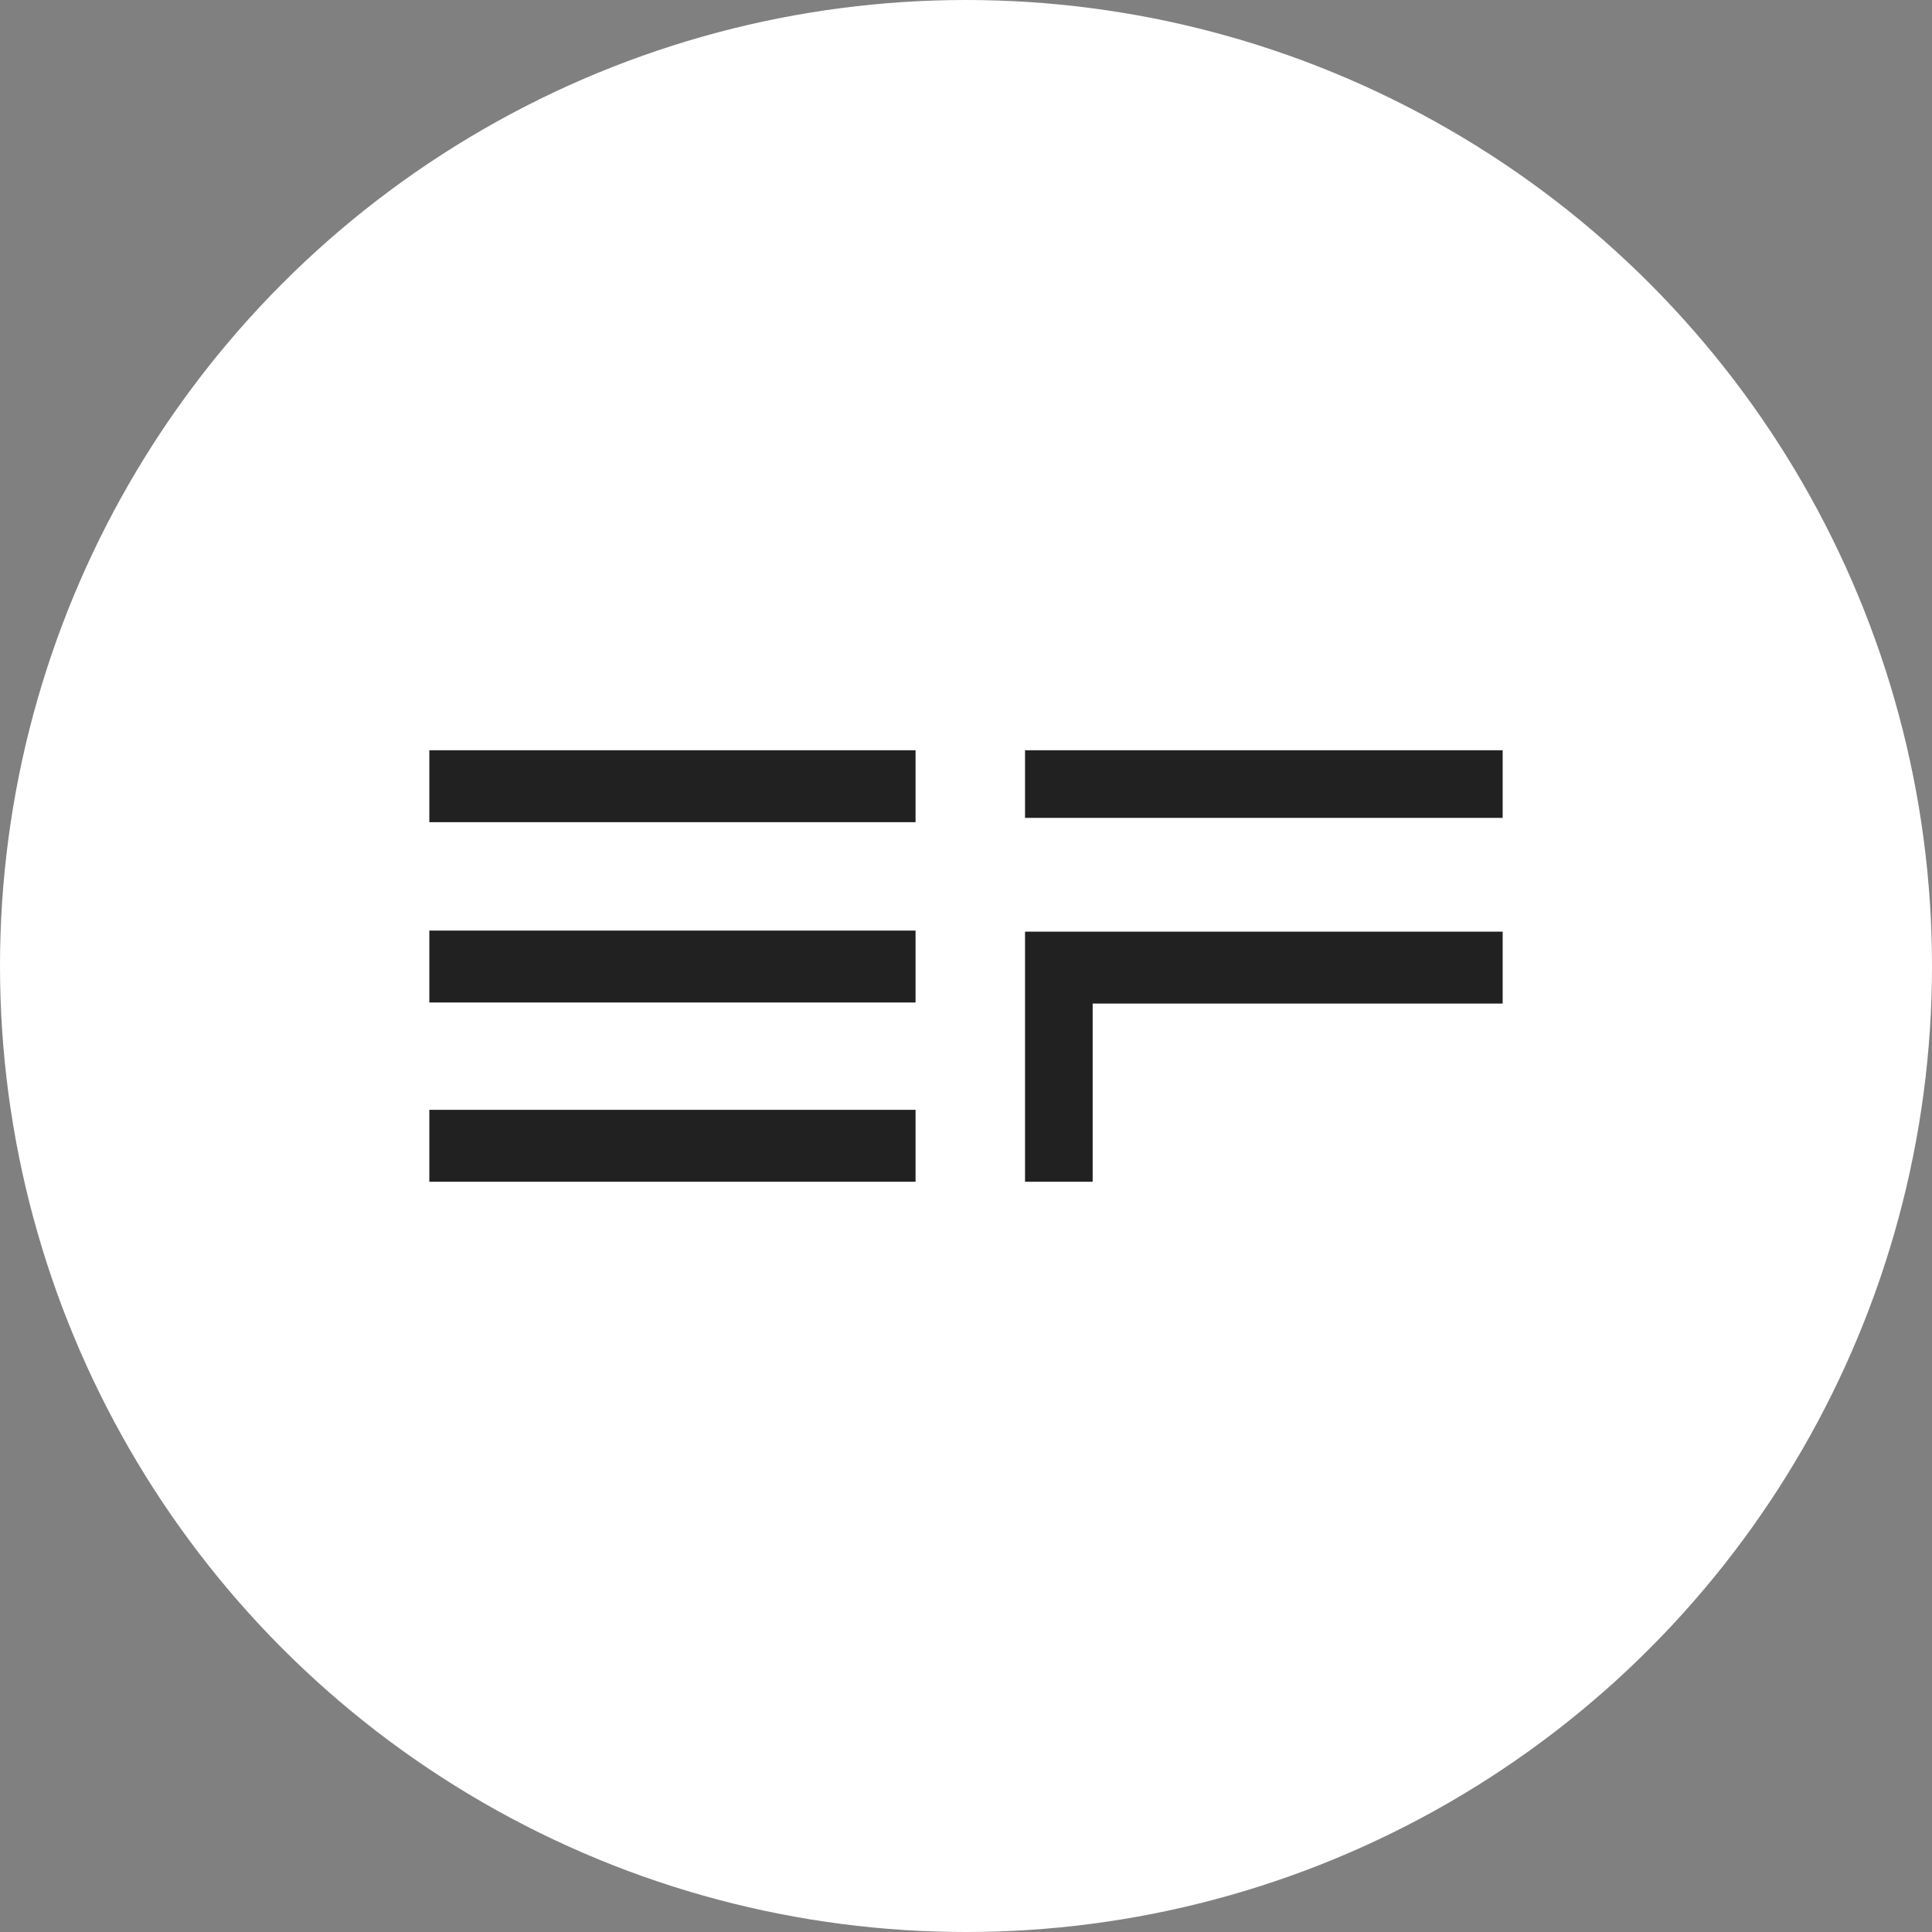
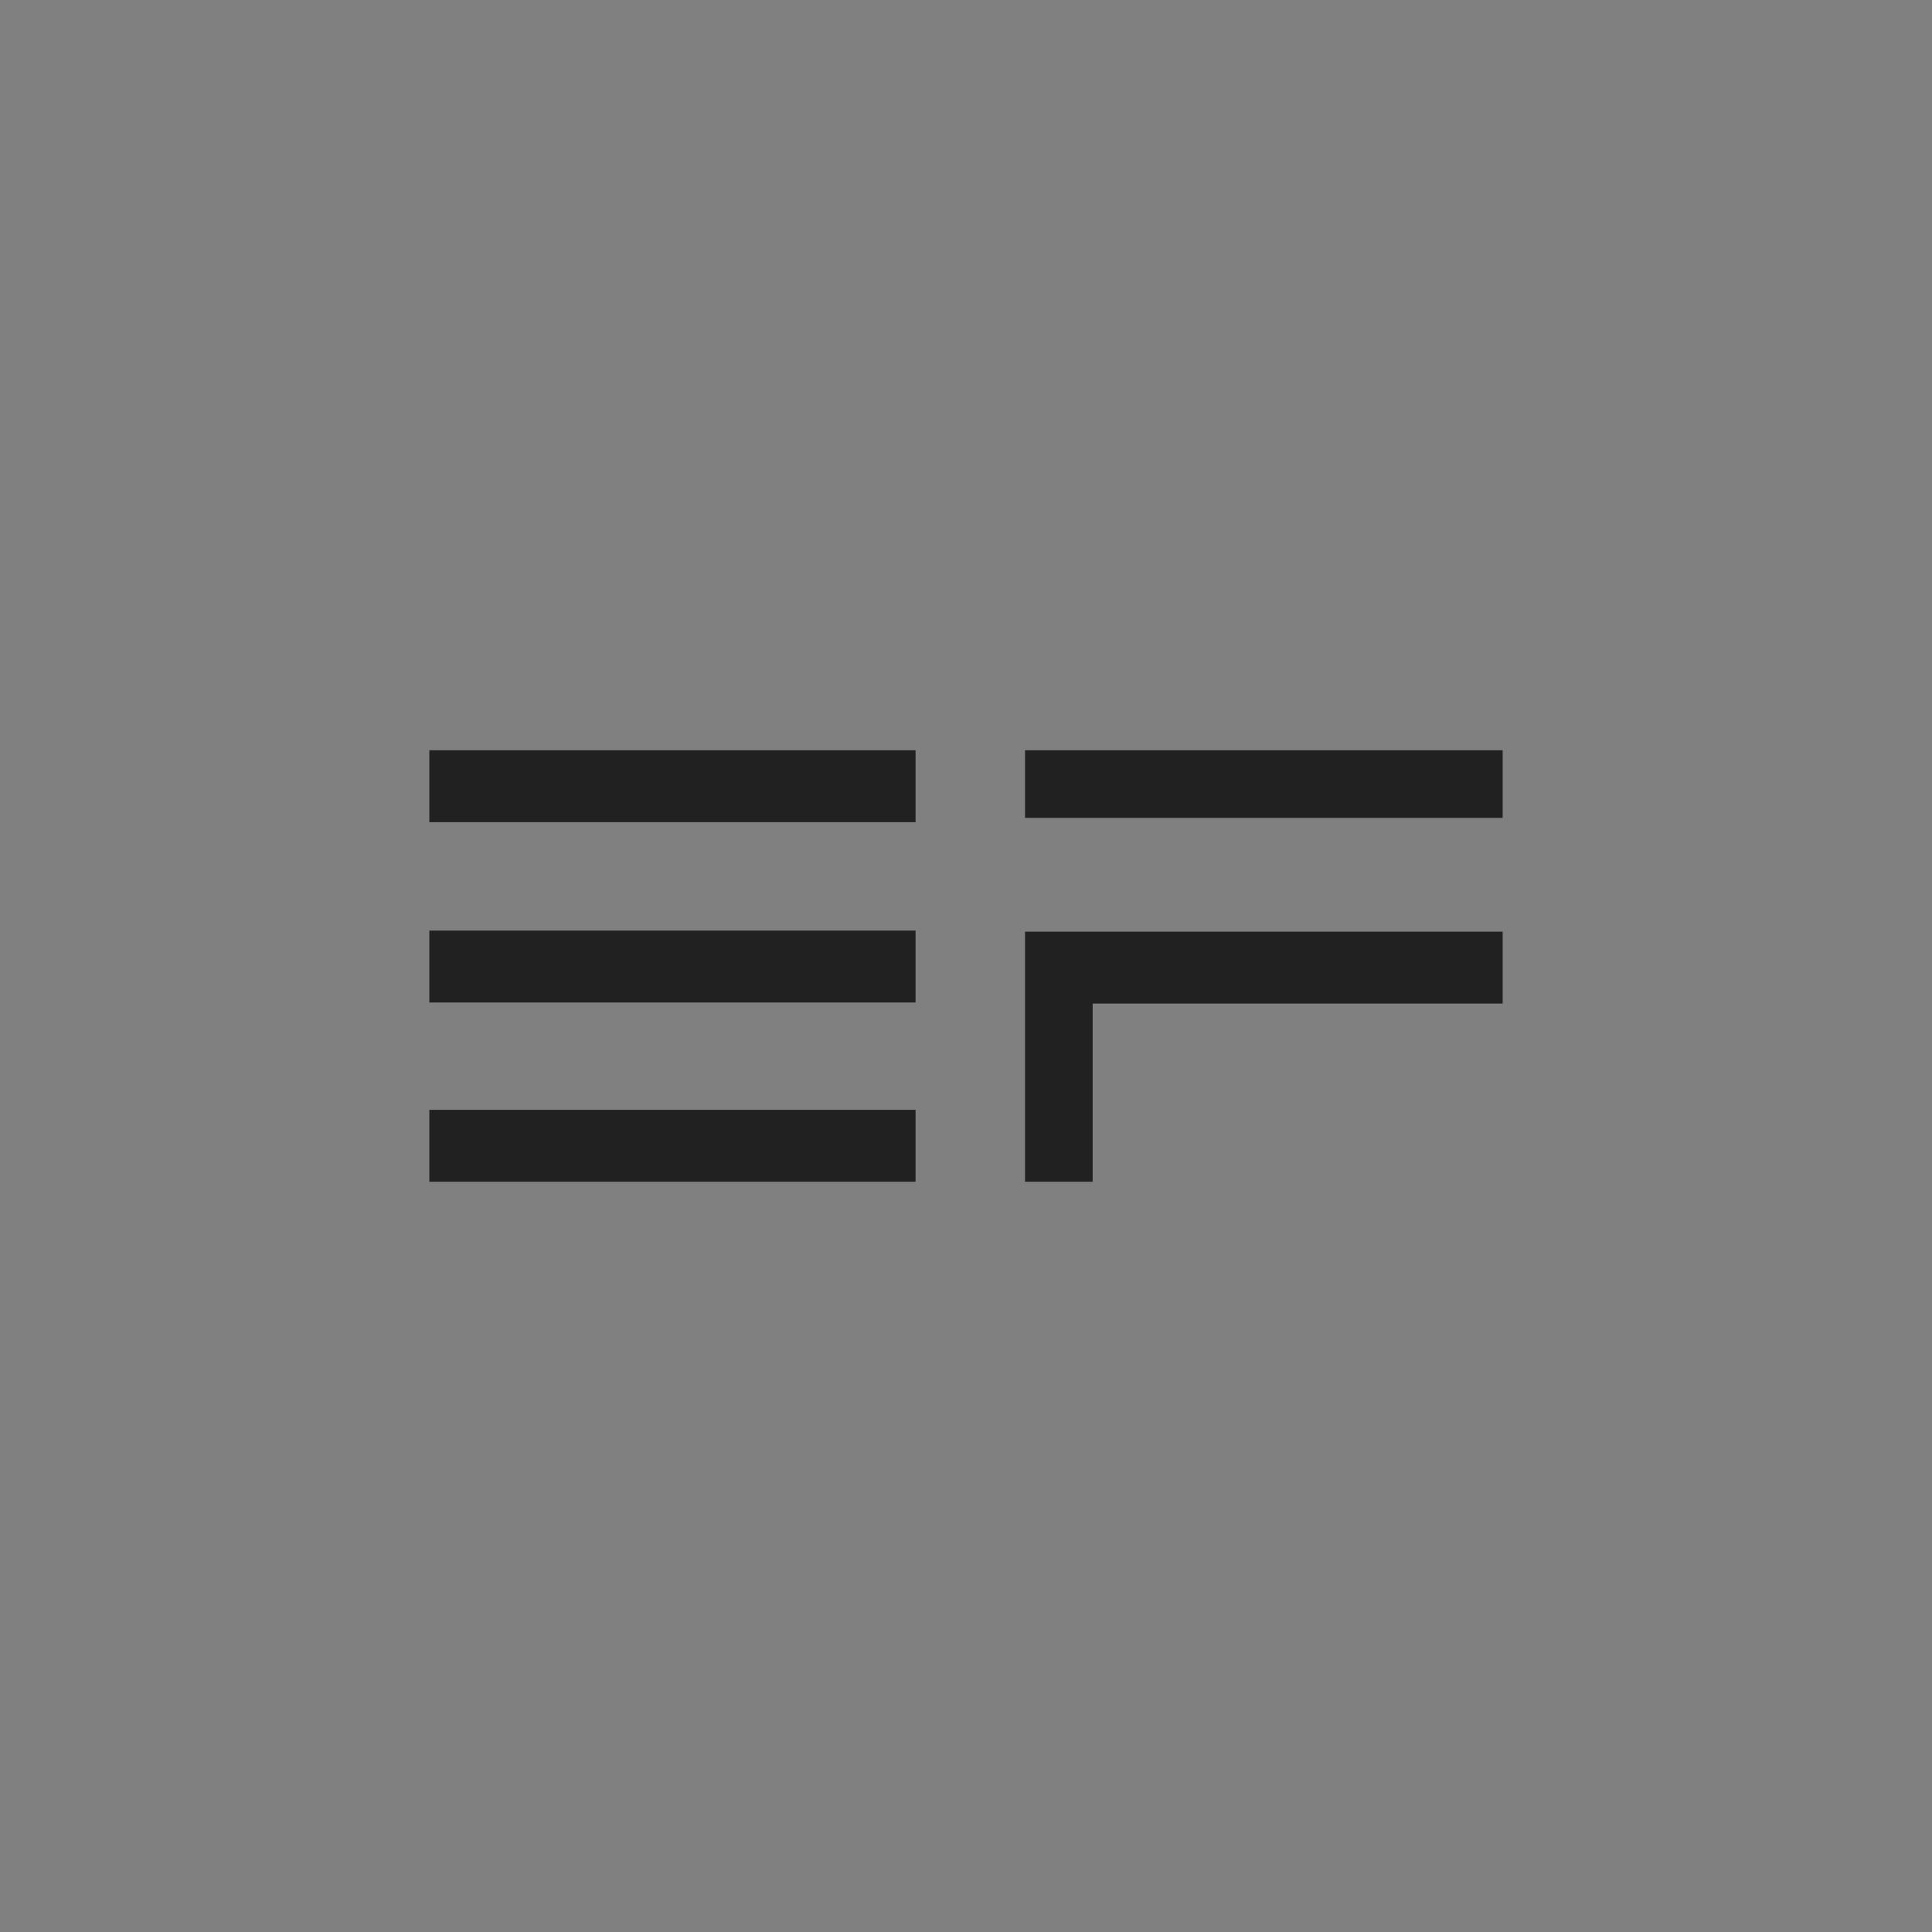
<svg xmlns="http://www.w3.org/2000/svg" version="1.1" viewBox="0 0 180 180">
  <rect x="0" y="0" width="180" height="180" fill="#808080" stroke="none" />
  <defs>
    <style>
      .cls-1 {
        fill: #fff;
      }

      .cls-2 {
        fill: #212121;
      }
    </style>
  </defs>
  <g>
    <g id="Calque_1">
      <g id="Calque_1-2" data-name="Calque_1">
-         <circle id="Ellipse_1" class="cls-1" cx="90" cy="90" r="90" />
-       </g>
+         </g>
      <path id="Tracé_273" class="cls-2" d="M40,110.1h45.3v-6.7h-45.3v6.7ZM95.5,86.8v23.3h6.3v-16.6h38.2v-6.7h-44.5ZM40,93.4h45.3v-6.7h-45.3v6.7ZM40,76.6h45.3v-6.7h-45.3v6.7ZM95.5,76.2h44.5v-6.3h-44.5v6.3Z" />
    </g>
  </g>
</svg>